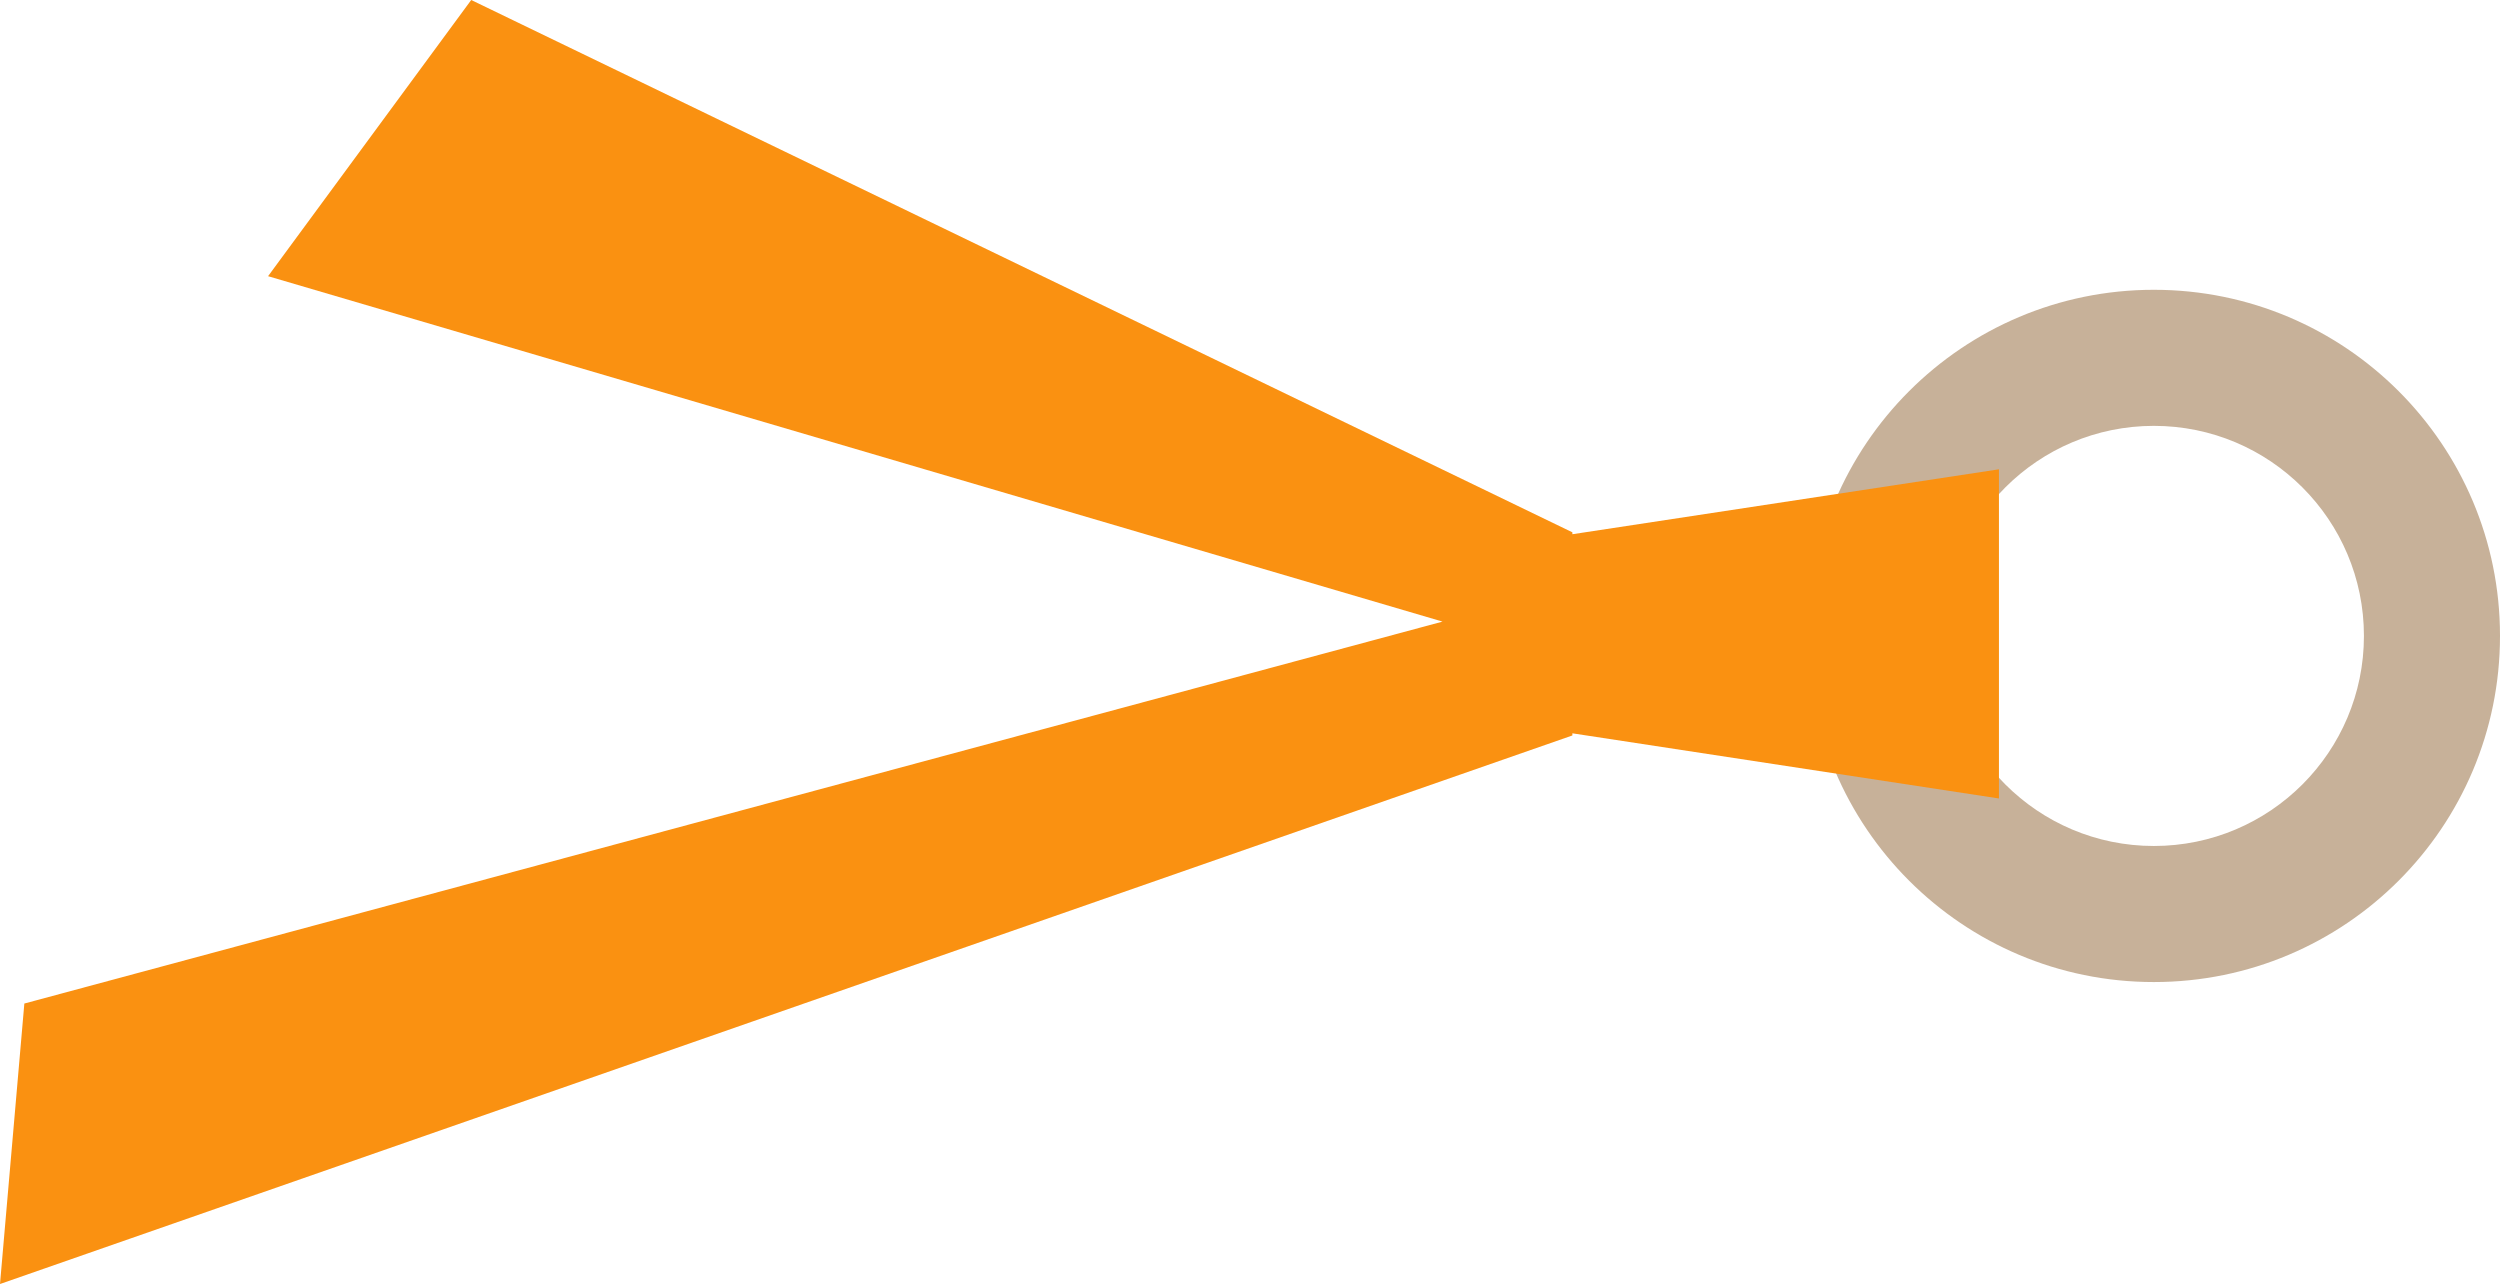
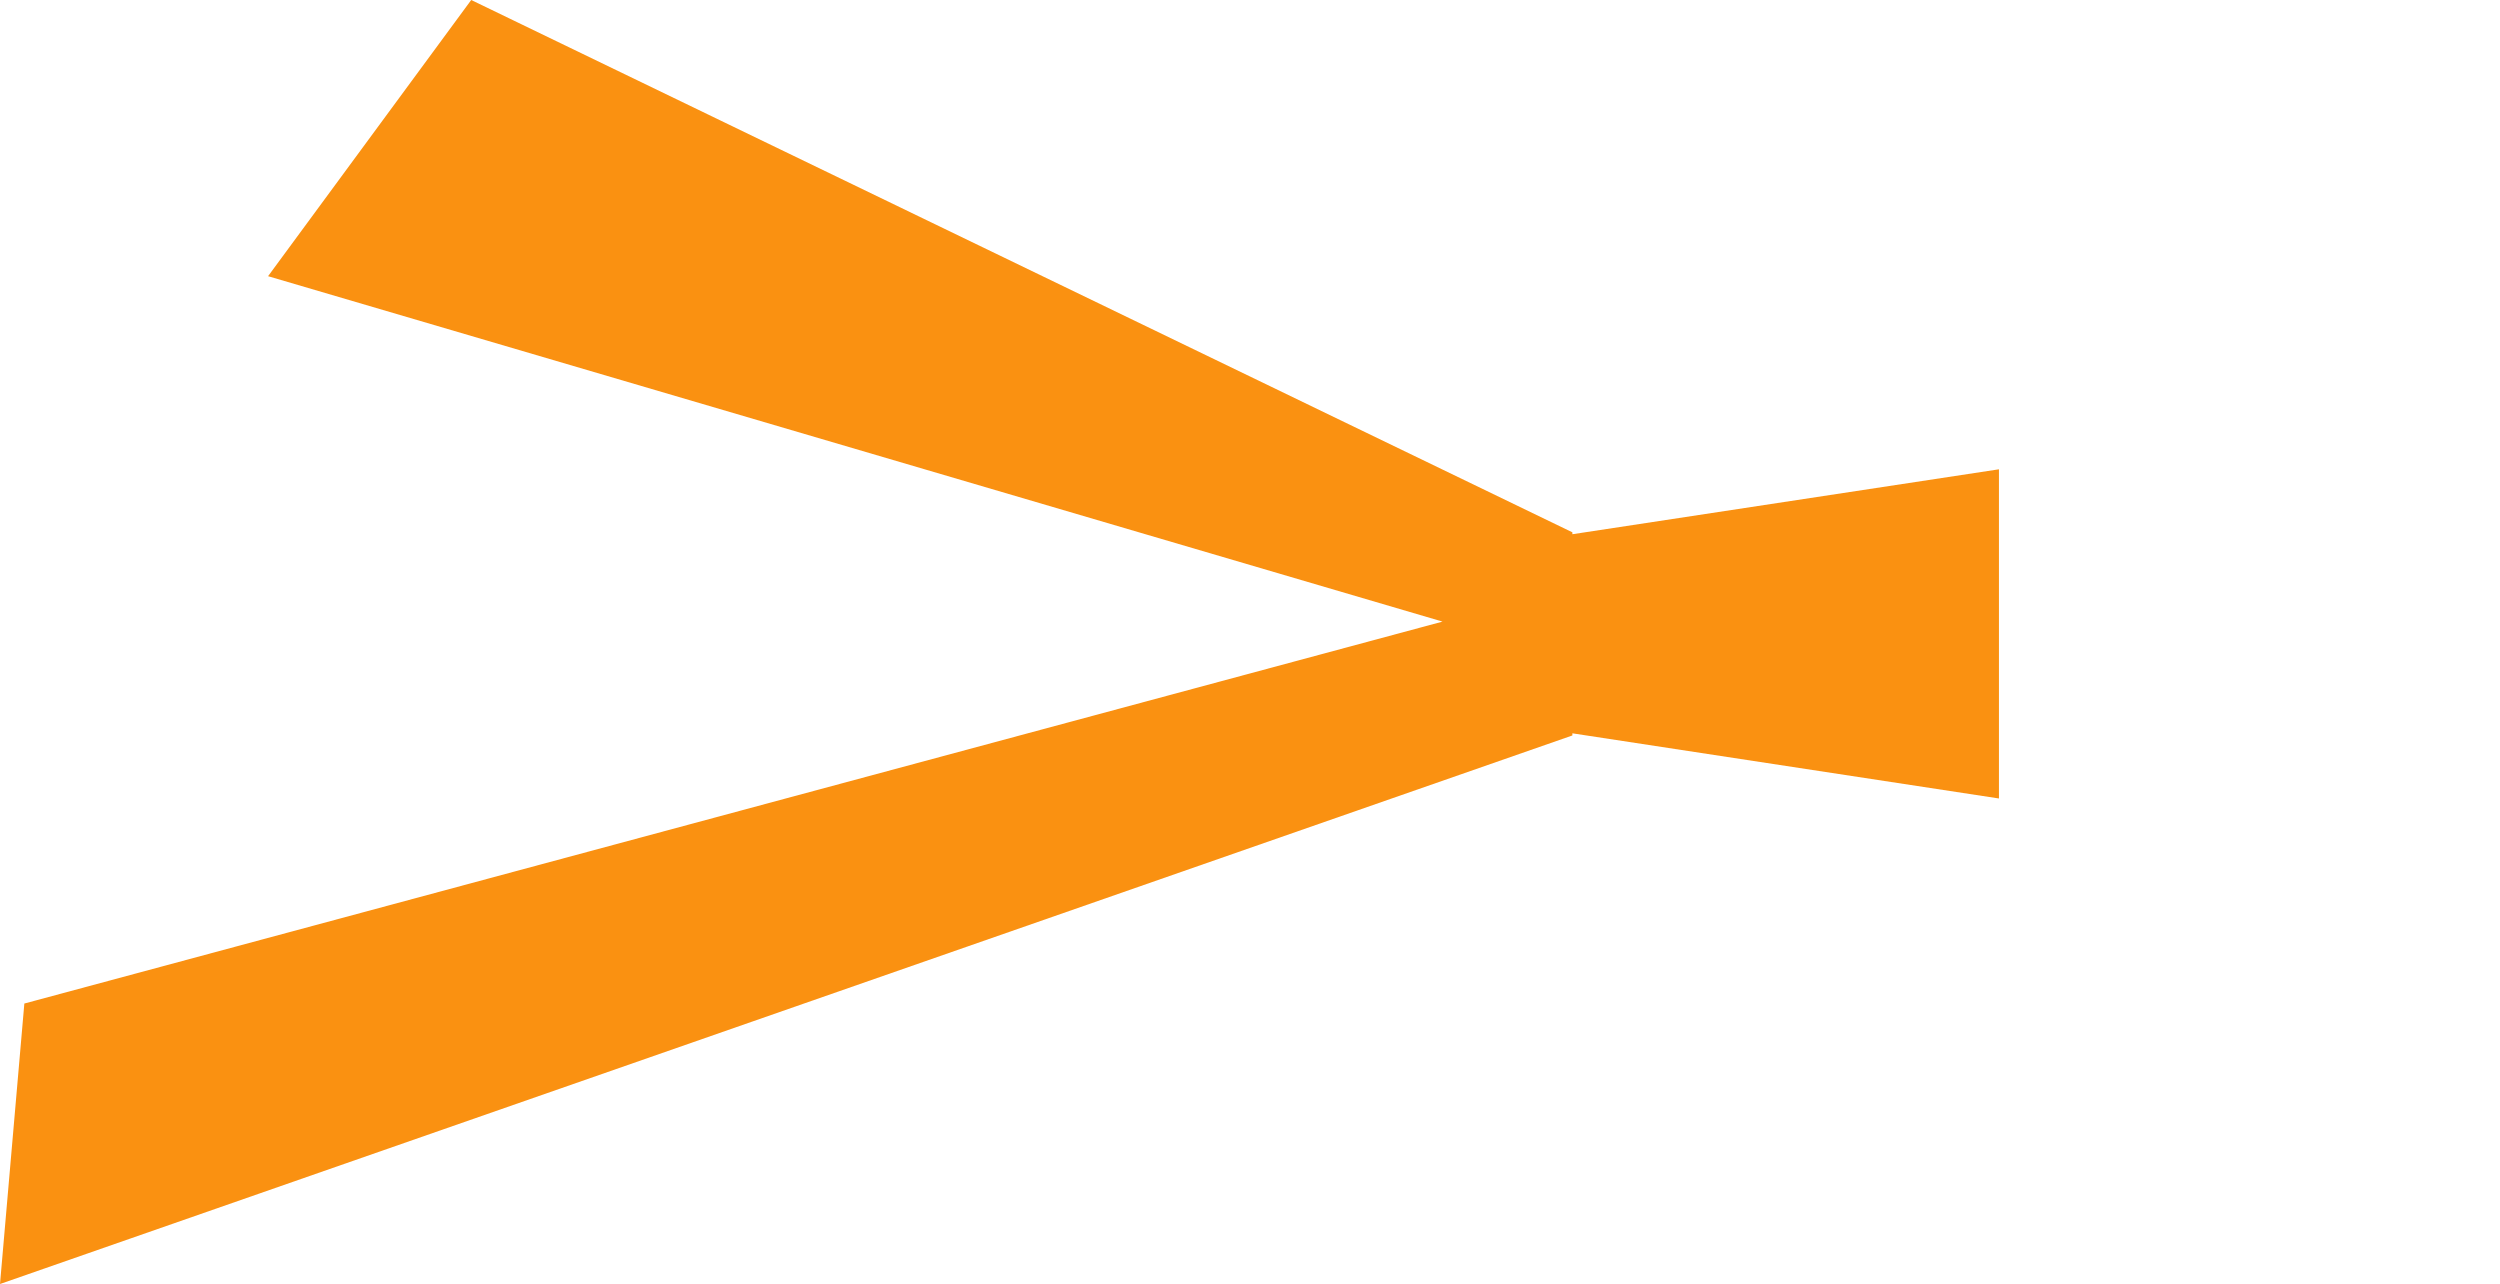
<svg xmlns="http://www.w3.org/2000/svg" id="_レイヤー_2" data-name="レイヤー 2" viewBox="0 0 104.73 53.79">
  <defs>
    <style>
      .cls-1 {
        fill: #fa9111;
      }

      .cls-2 {
        fill: #c7b199;
      }
    </style>
  </defs>
  <g id="_レイヤー_1-2" data-name="レイヤー 1">
    <g>
-       <path class="cls-2" d="M90.23,12.14c-8.01,0-14.5,6.49-14.5,14.5s6.49,14.5,14.5,14.5,14.5-6.49,14.5-14.5-6.49-14.5-14.5-14.5Zm0,23.3c-4.86,0-8.8-3.94-8.8-8.8s3.94-8.8,8.8-8.8,8.8,3.94,8.8,8.8-3.94,8.8-8.8,8.8Z" />
      <polygon class="cls-1" points="65.87 22.38 65.87 22.3 19.74 0 11.23 11.57 60.43 26.04 1.02 42.04 0 53.79 65.87 30.81 65.87 30.72 83.74 33.45 83.74 19.66 65.87 22.38" />
    </g>
  </g>
</svg>